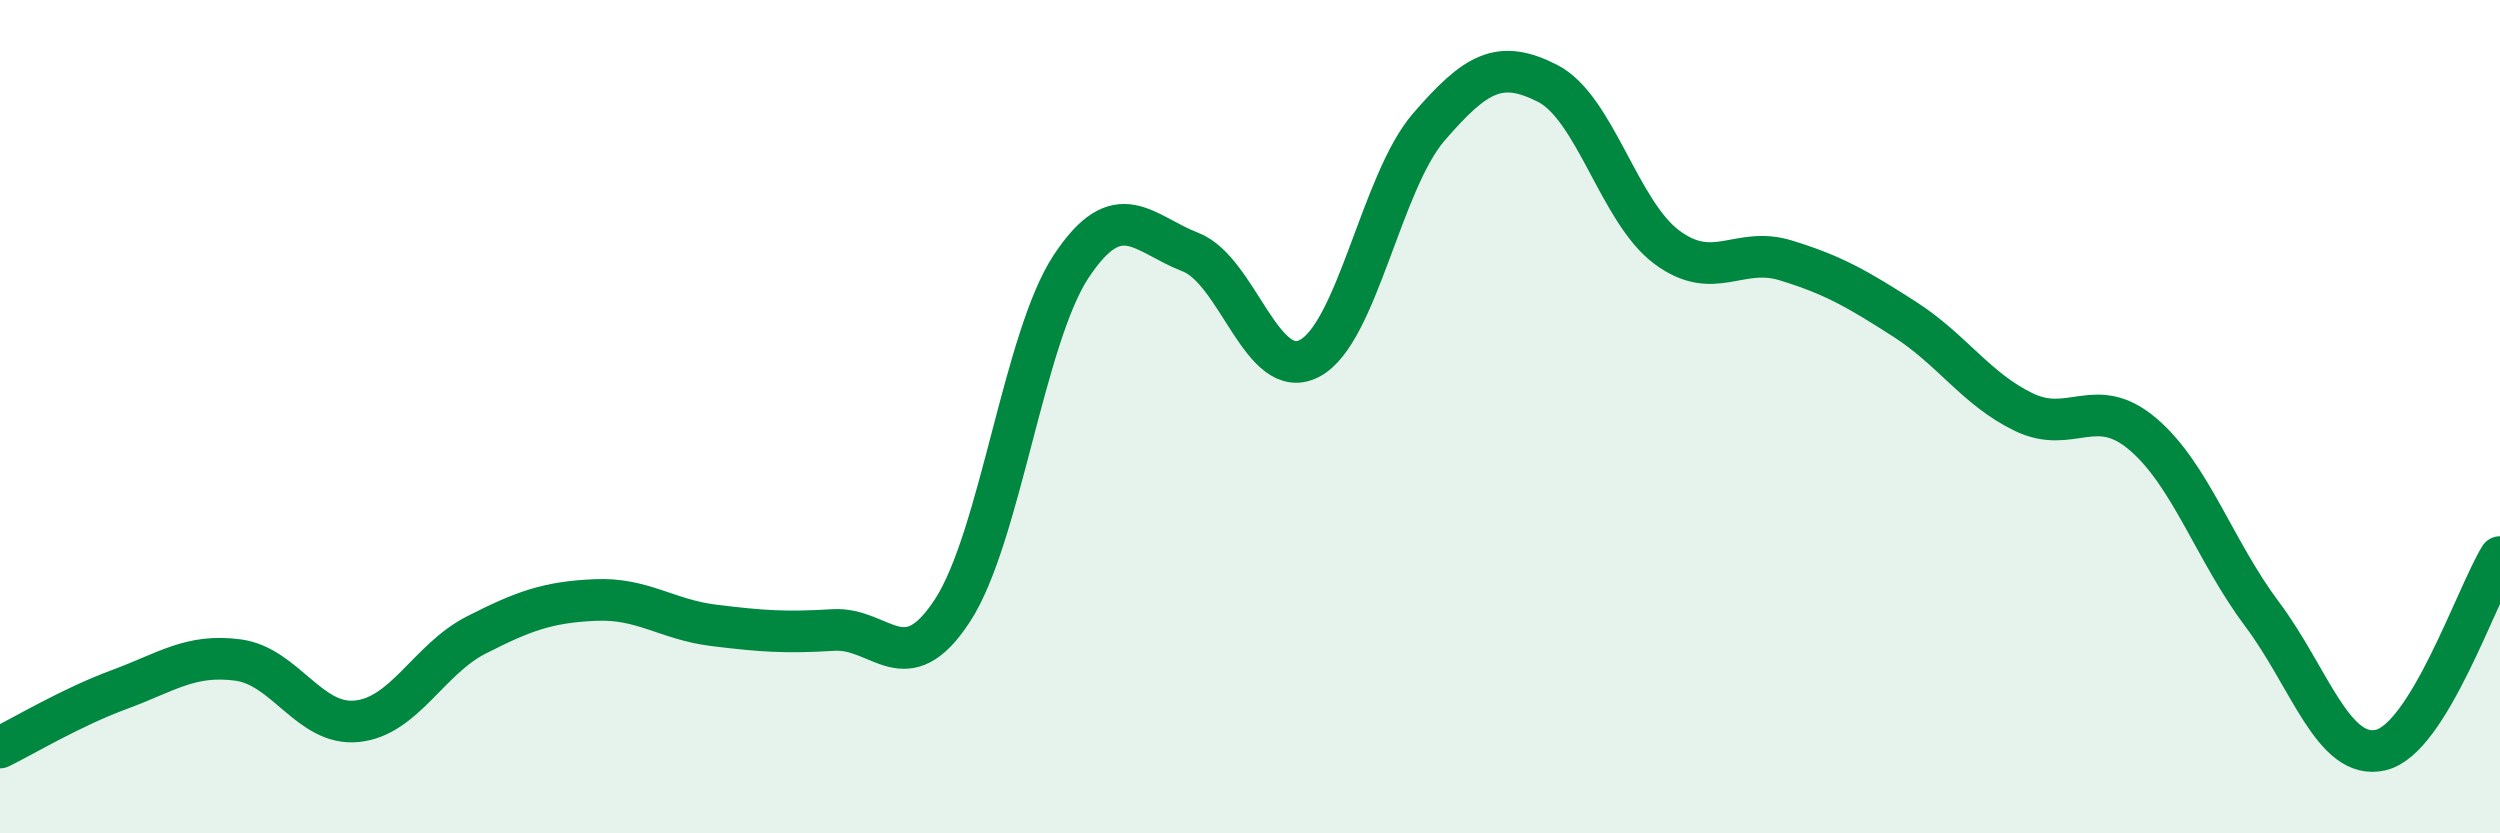
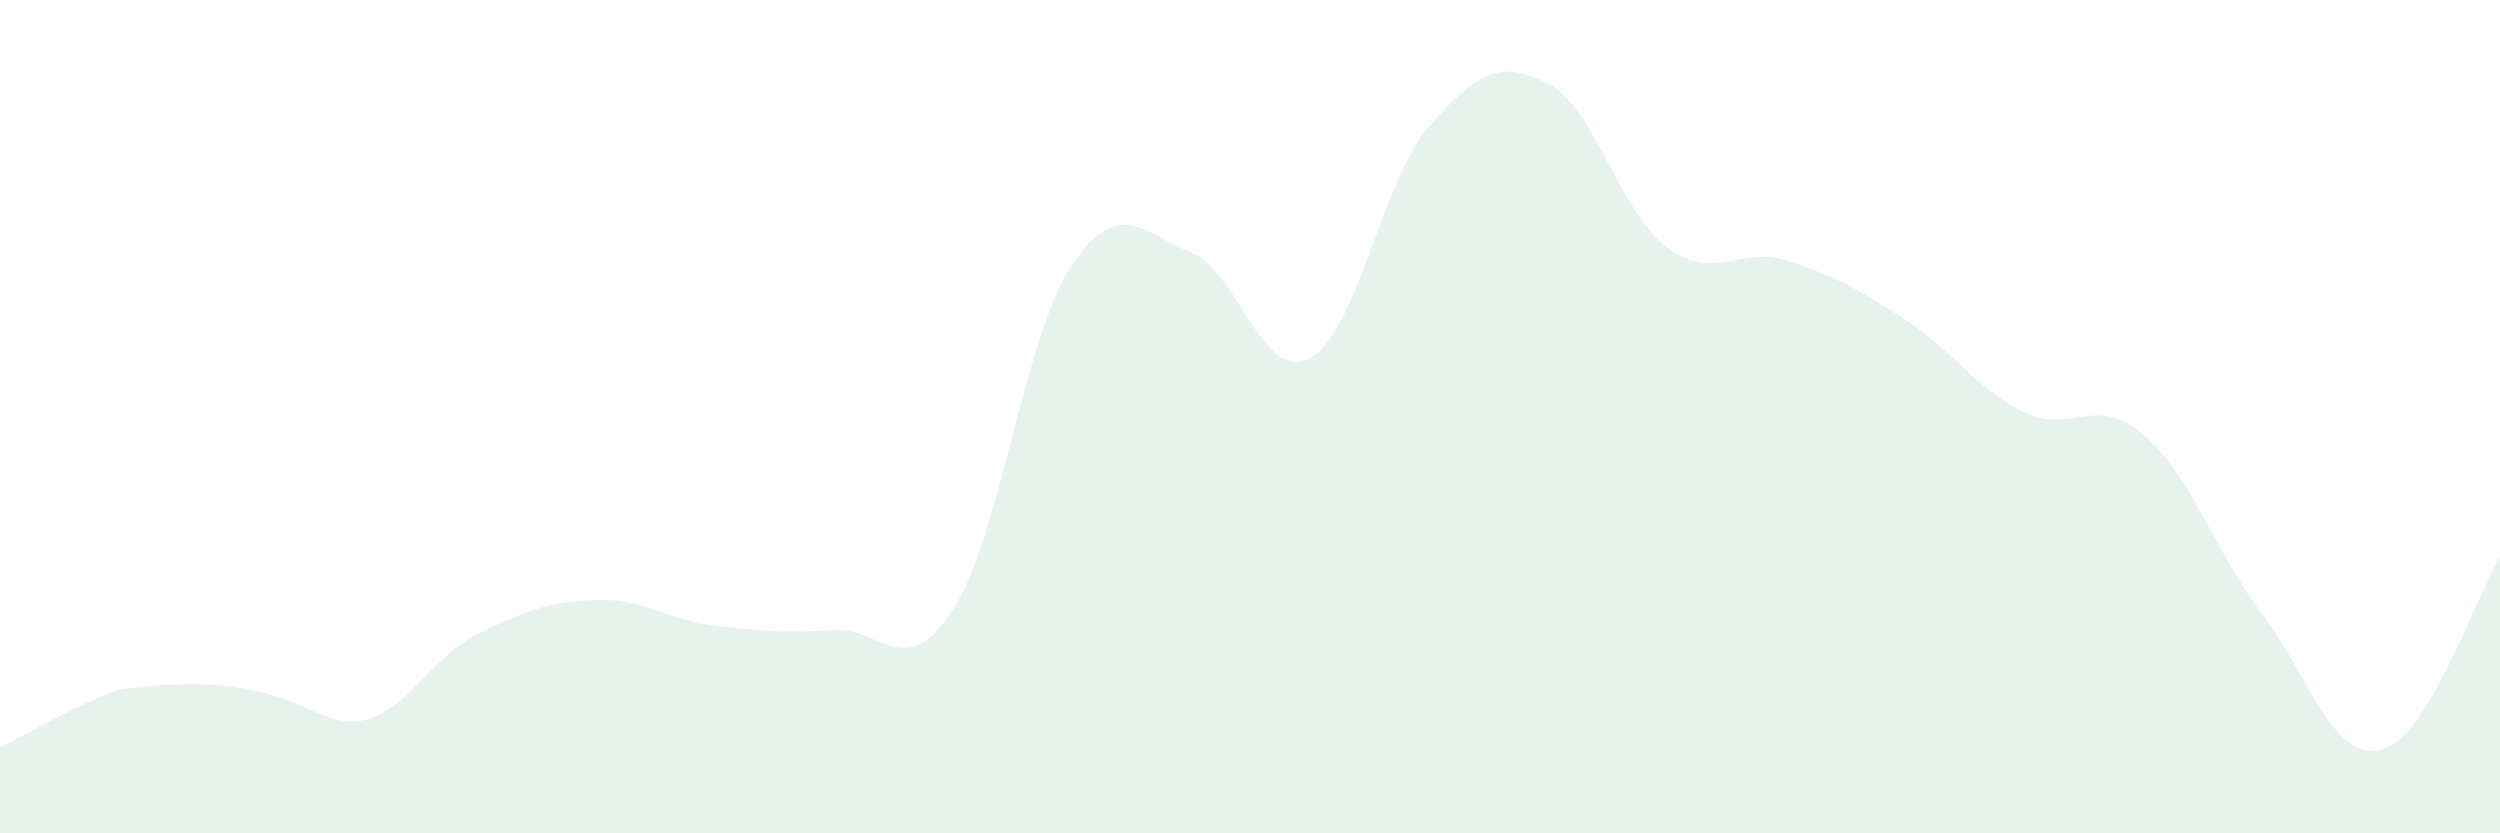
<svg xmlns="http://www.w3.org/2000/svg" width="60" height="20" viewBox="0 0 60 20">
-   <path d="M 0,17.94 C 0.57,17.66 1.72,16.97 2.86,16.55 C 4,16.13 4.57,15.69 5.71,15.84 C 6.85,15.99 7.43,17.43 8.57,17.31 C 9.71,17.19 10.29,15.82 11.43,15.24 C 12.57,14.66 13.15,14.45 14.29,14.4 C 15.43,14.35 16,14.87 17.14,15.01 C 18.28,15.15 18.86,15.19 20,15.12 C 21.14,15.05 21.72,16.4 22.86,14.65 C 24,12.9 24.57,8.11 25.71,6.39 C 26.85,4.67 27.43,5.61 28.57,6.05 C 29.71,6.49 30.29,9.2 31.43,8.6 C 32.57,8 33.15,4.37 34.29,3.05 C 35.43,1.73 36,1.42 37.14,2 C 38.28,2.58 38.86,5.08 40,5.93 C 41.14,6.78 41.72,5.9 42.86,6.25 C 44,6.6 44.57,6.93 45.71,7.66 C 46.85,8.39 47.43,9.34 48.57,9.89 C 49.71,10.44 50.29,9.45 51.43,10.42 C 52.57,11.39 53.15,13.22 54.29,14.74 C 55.43,16.26 56,18.27 57.14,18 C 58.28,17.73 59.43,14.3 60,13.37L60 20L0 20Z" fill="#008740" opacity="0.1" stroke-linecap="round" stroke-linejoin="round" />
-   <path d="M 0,17.94 C 0.57,17.66 1.72,16.97 2.86,16.55 C 4,16.13 4.57,15.69 5.71,15.84 C 6.85,15.99 7.43,17.43 8.57,17.31 C 9.71,17.19 10.29,15.82 11.43,15.24 C 12.57,14.66 13.15,14.45 14.29,14.4 C 15.43,14.35 16,14.87 17.14,15.01 C 18.28,15.15 18.86,15.19 20,15.12 C 21.14,15.05 21.72,16.4 22.86,14.65 C 24,12.9 24.57,8.11 25.71,6.39 C 26.85,4.67 27.43,5.61 28.57,6.05 C 29.71,6.49 30.29,9.2 31.43,8.6 C 32.57,8 33.15,4.37 34.29,3.05 C 35.43,1.73 36,1.42 37.14,2 C 38.28,2.58 38.86,5.08 40,5.93 C 41.14,6.78 41.72,5.9 42.86,6.25 C 44,6.6 44.57,6.93 45.71,7.66 C 46.85,8.39 47.43,9.34 48.57,9.89 C 49.71,10.44 50.29,9.45 51.43,10.42 C 52.57,11.39 53.15,13.22 54.29,14.74 C 55.43,16.26 56,18.27 57.14,18 C 58.28,17.73 59.43,14.3 60,13.37" stroke="#008740" stroke-width="1" fill="none" stroke-linecap="round" stroke-linejoin="round" />
+   <path d="M 0,17.94 C 0.57,17.66 1.72,16.97 2.86,16.55 C 6.85,15.99 7.43,17.43 8.57,17.31 C 9.71,17.19 10.29,15.82 11.43,15.24 C 12.57,14.66 13.15,14.45 14.29,14.4 C 15.43,14.35 16,14.87 17.14,15.01 C 18.28,15.15 18.86,15.19 20,15.12 C 21.14,15.05 21.72,16.4 22.86,14.65 C 24,12.9 24.57,8.11 25.71,6.39 C 26.85,4.67 27.43,5.61 28.57,6.05 C 29.71,6.49 30.29,9.2 31.43,8.6 C 32.57,8 33.15,4.37 34.29,3.05 C 35.43,1.73 36,1.42 37.14,2 C 38.28,2.58 38.86,5.08 40,5.93 C 41.14,6.78 41.72,5.9 42.86,6.25 C 44,6.6 44.57,6.93 45.71,7.66 C 46.85,8.39 47.43,9.34 48.57,9.89 C 49.71,10.44 50.29,9.45 51.43,10.42 C 52.57,11.39 53.15,13.22 54.29,14.74 C 55.43,16.26 56,18.27 57.14,18 C 58.28,17.73 59.43,14.3 60,13.37L60 20L0 20Z" fill="#008740" opacity="0.1" stroke-linecap="round" stroke-linejoin="round" />
</svg>